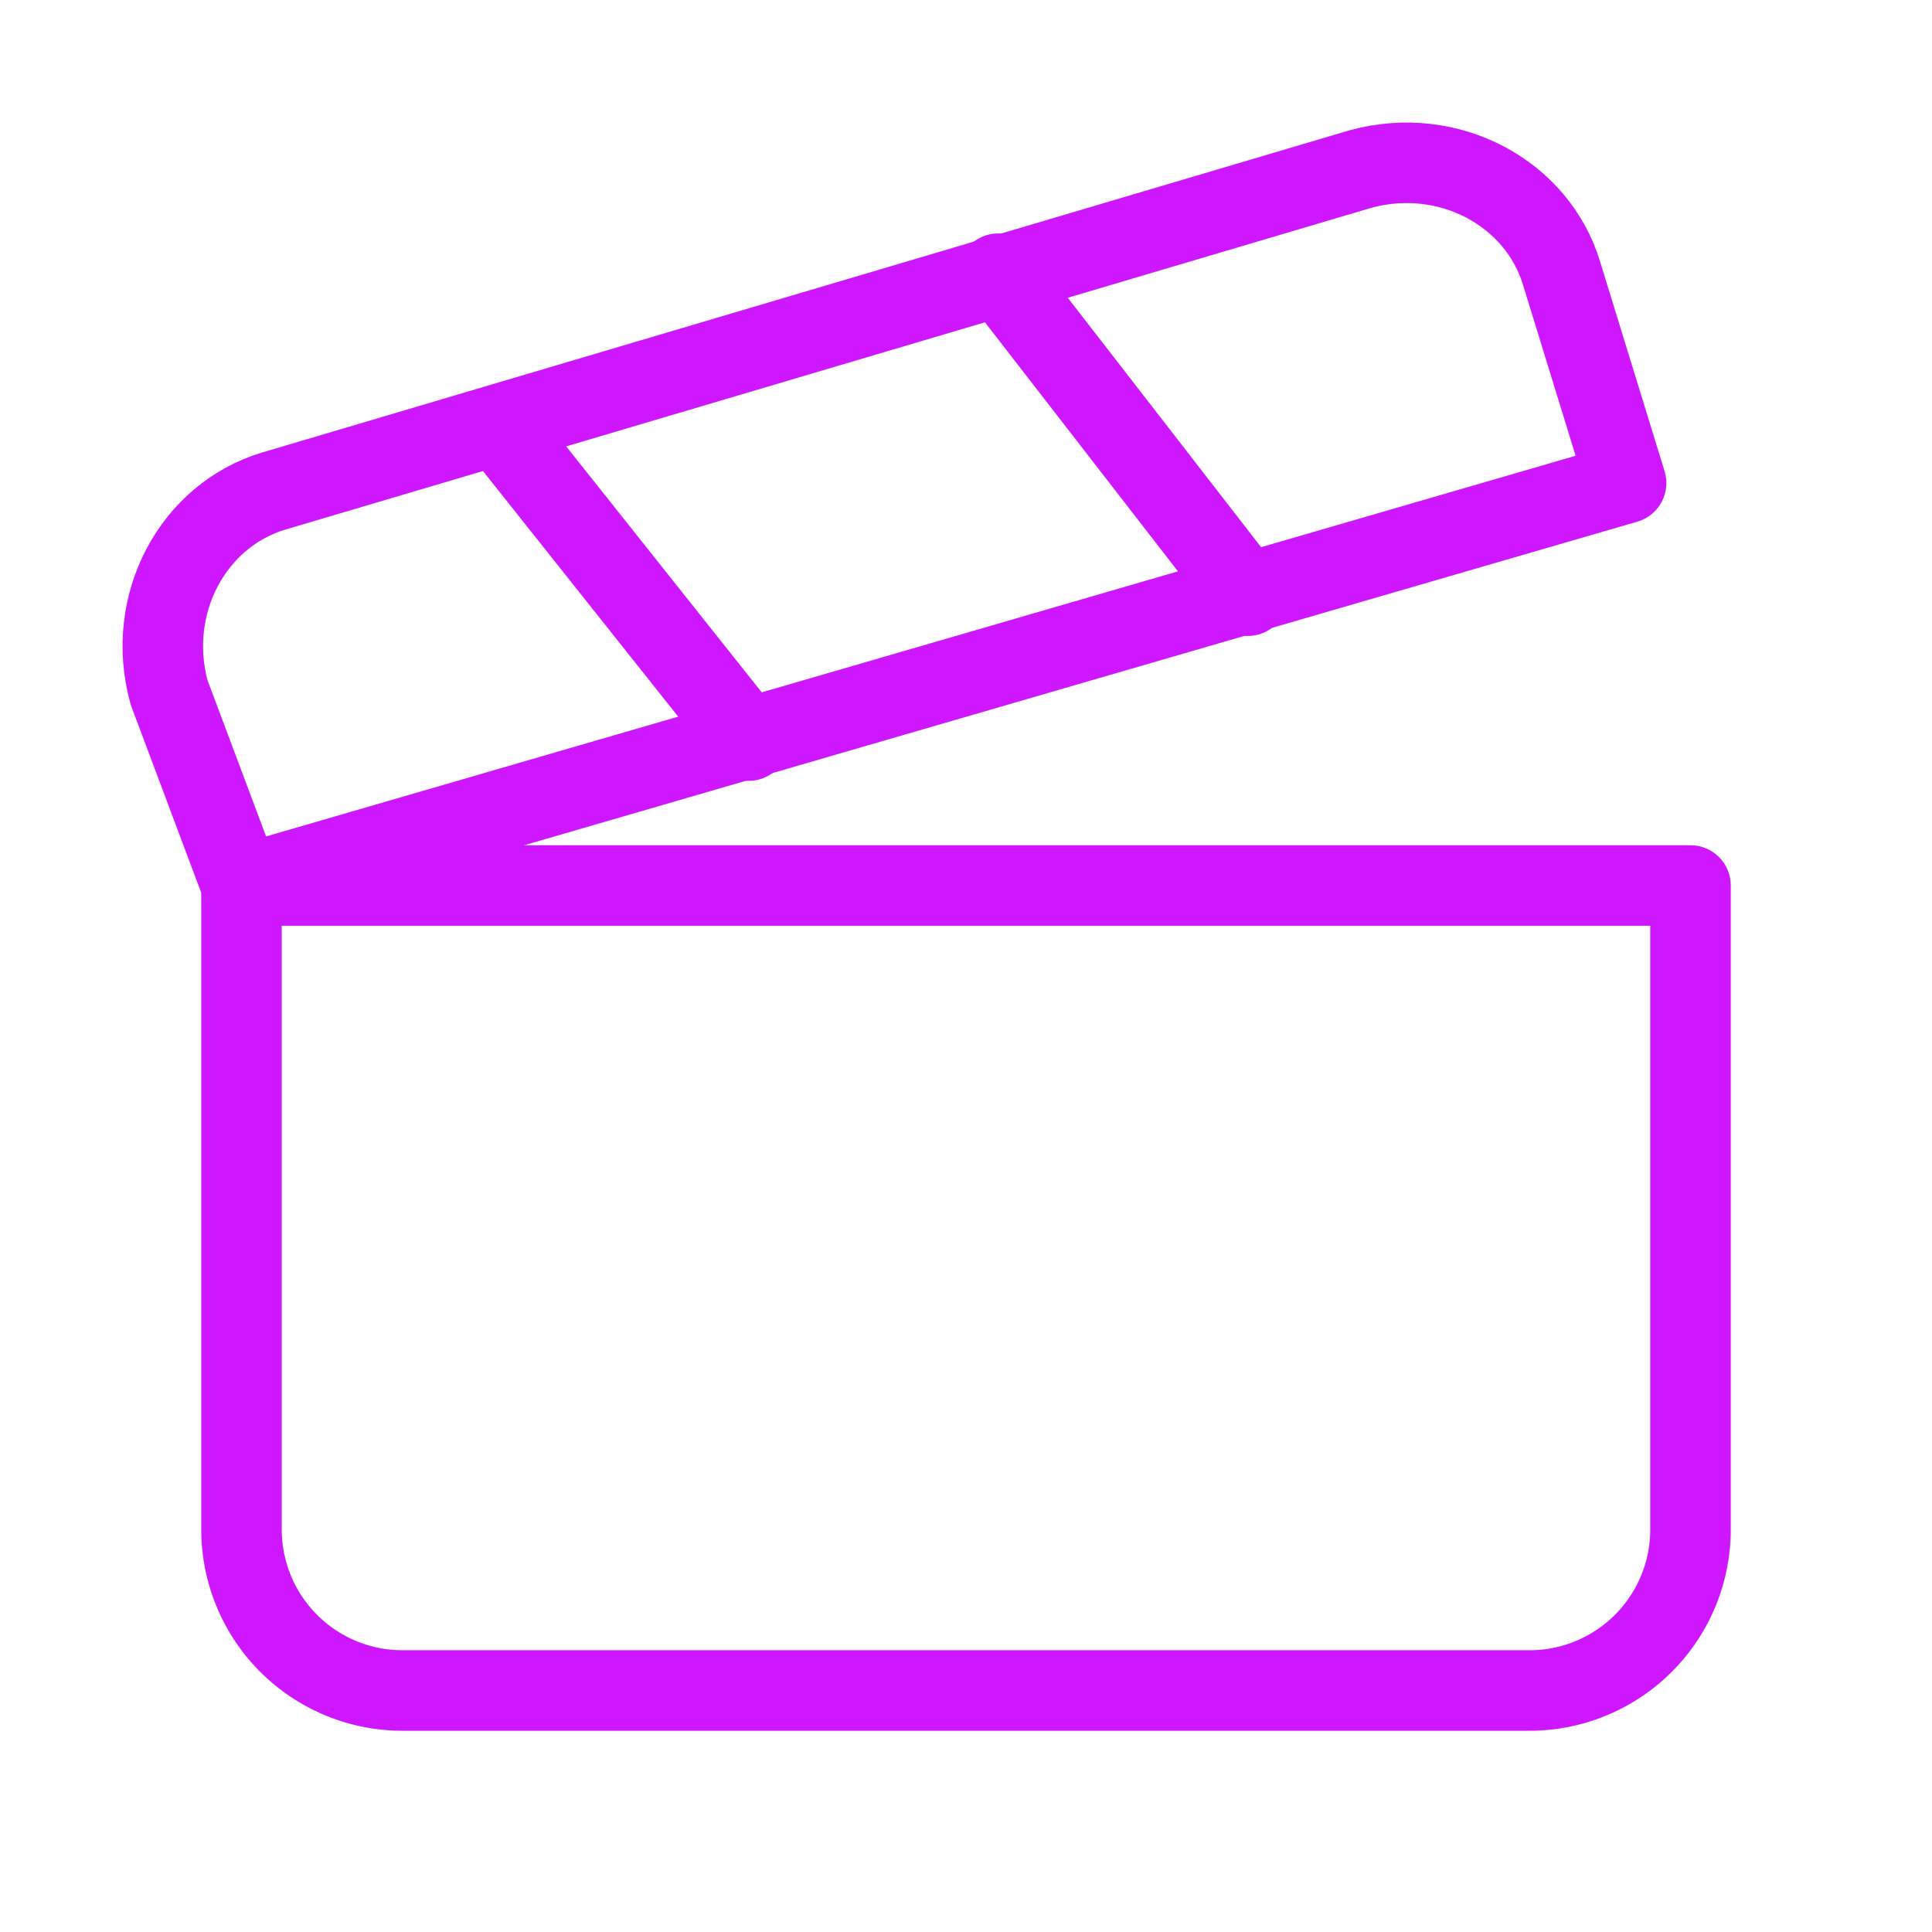
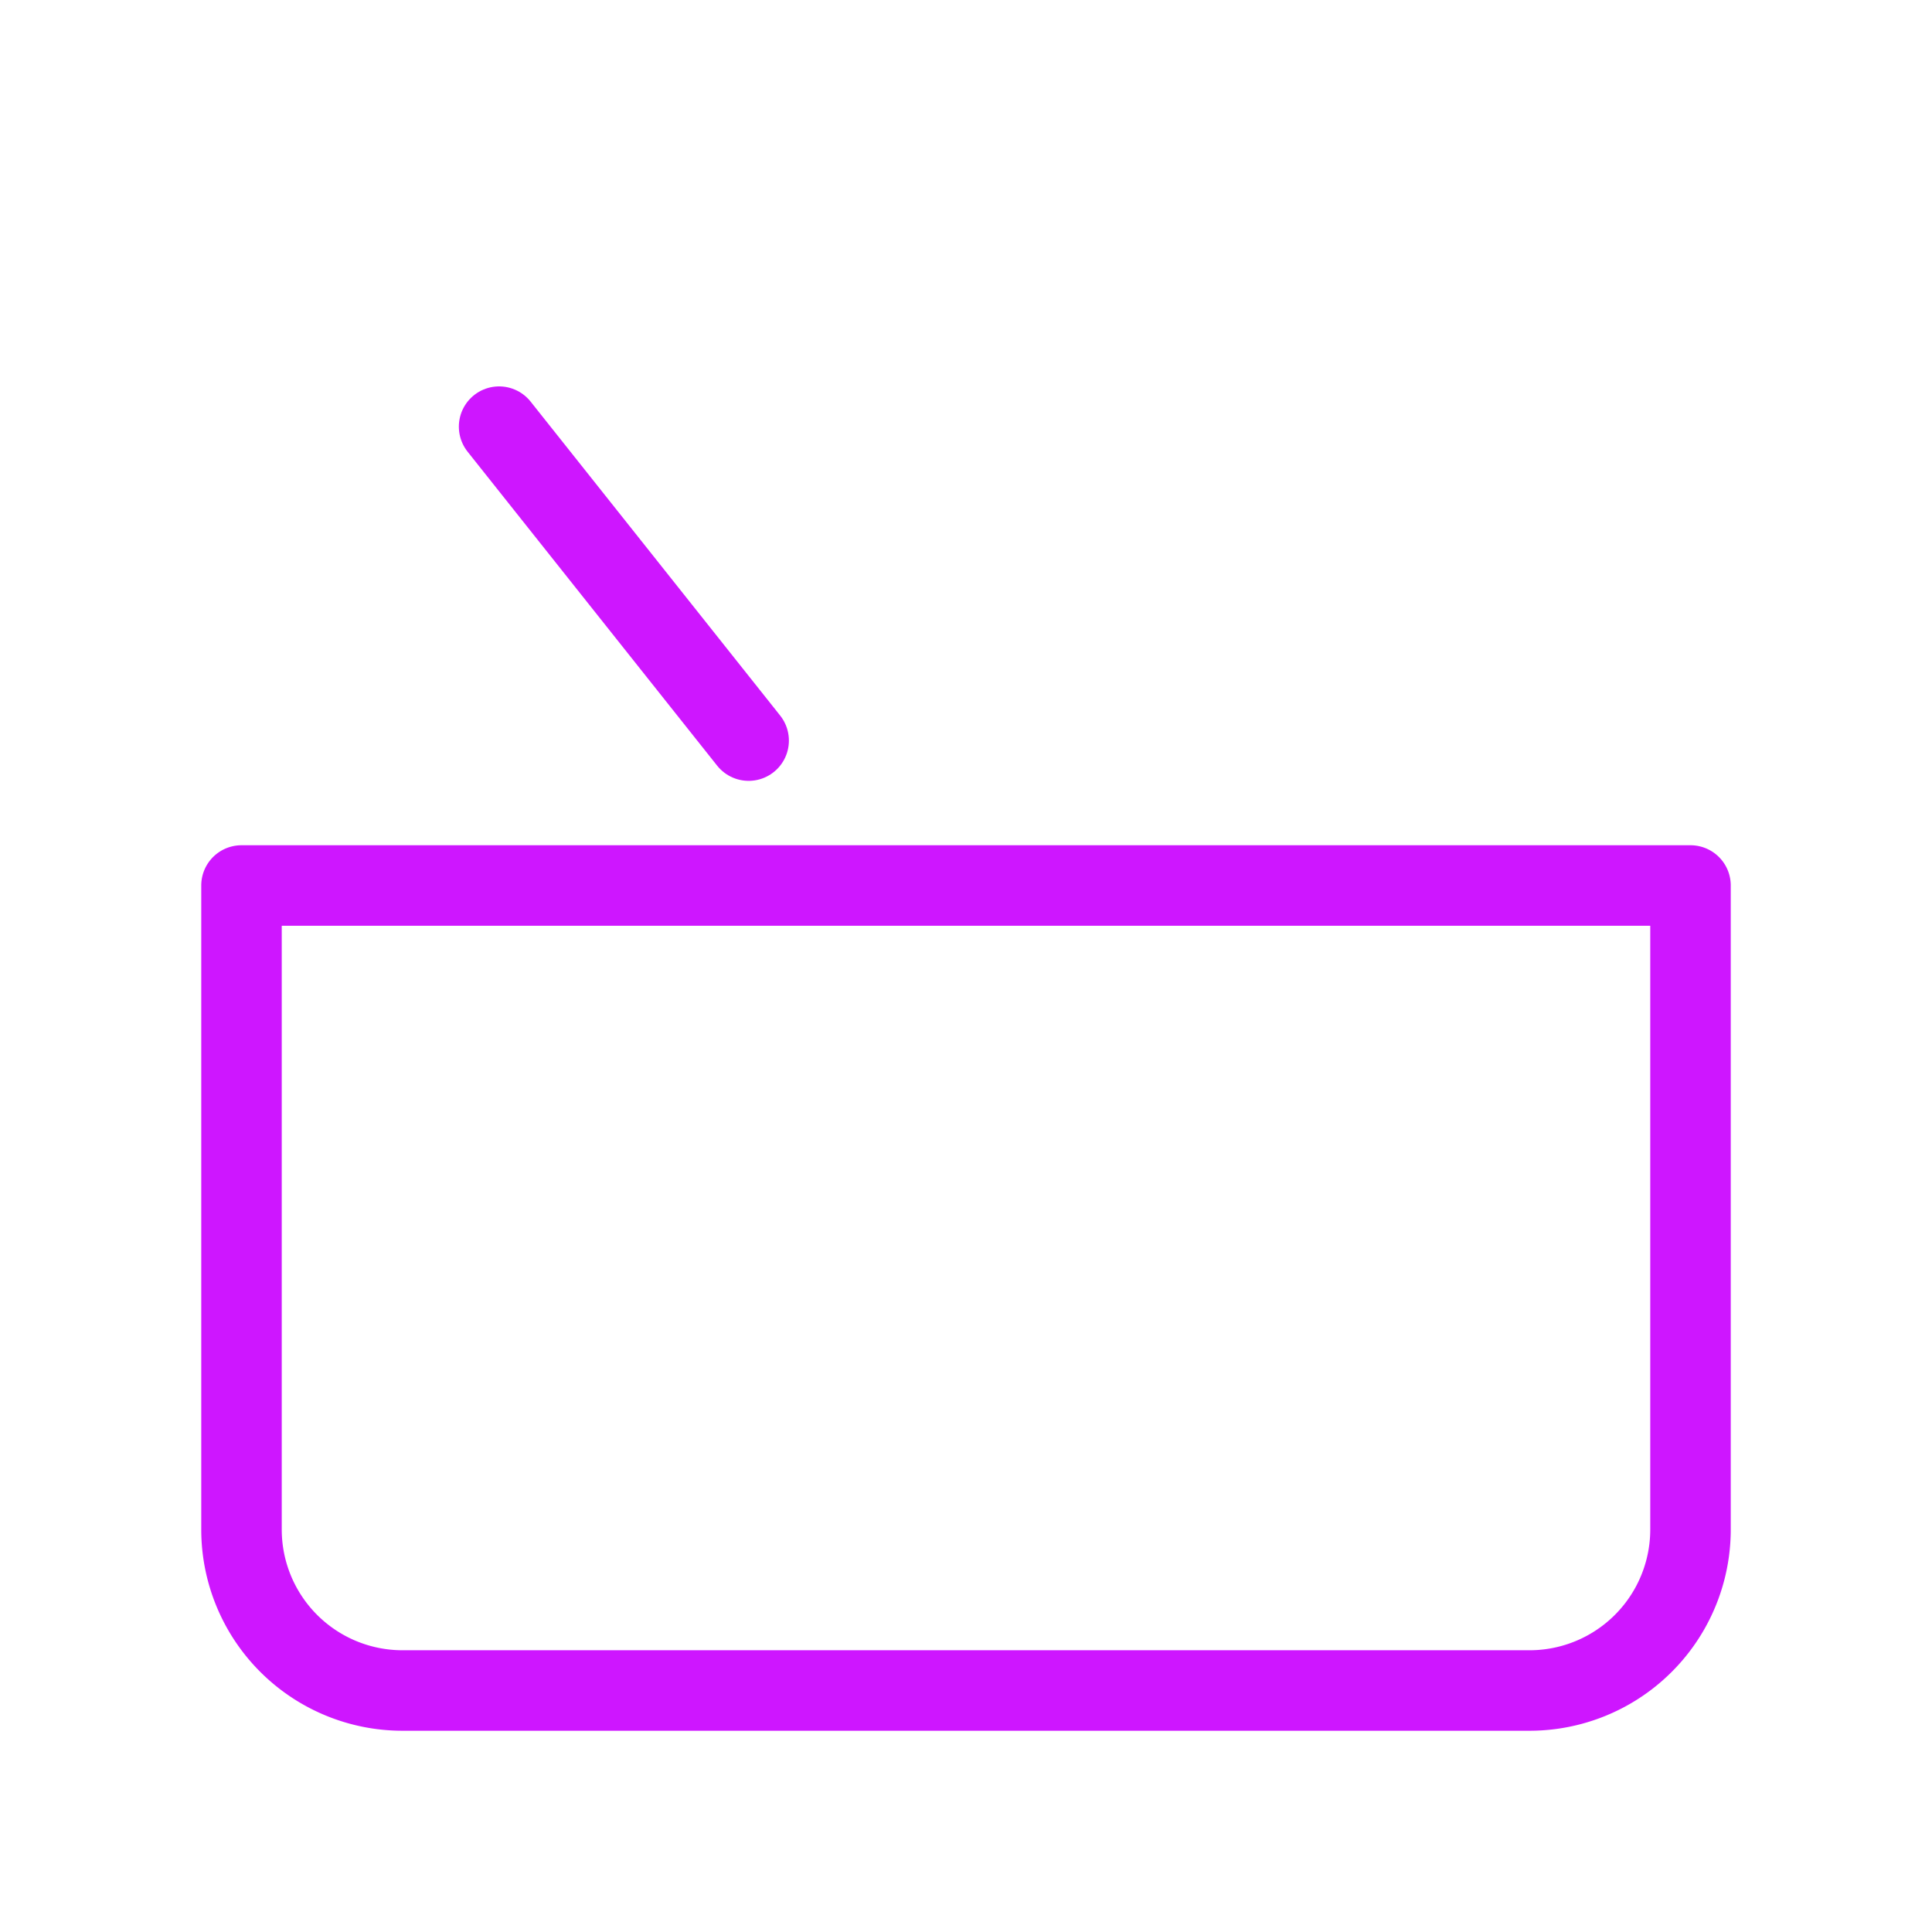
<svg xmlns="http://www.w3.org/2000/svg" width="24" height="24" viewBox="0 0 24 24" fill="none" stroke="#ce16ff" stroke-width="1" stroke-linecap="round" stroke-linejoin="round" class="lucide lucide-clapperboard-icon lucide-clapperboard">
-   <path d="M20.2 6 3 11l-.9-2.4c-.3-1.1.3-2.2 1.3-2.5l13.5-4c1.1-.3 2.2.3 2.5 1.3Z" />
  <path d="m6.2 5.3 3.1 3.9" />
-   <path d="m12.4 3.4 3.1 4" />
  <path d="M3 11h18v8a2 2 0 0 1-2 2H5a2 2 0 0 1-2-2Z" />
</svg>